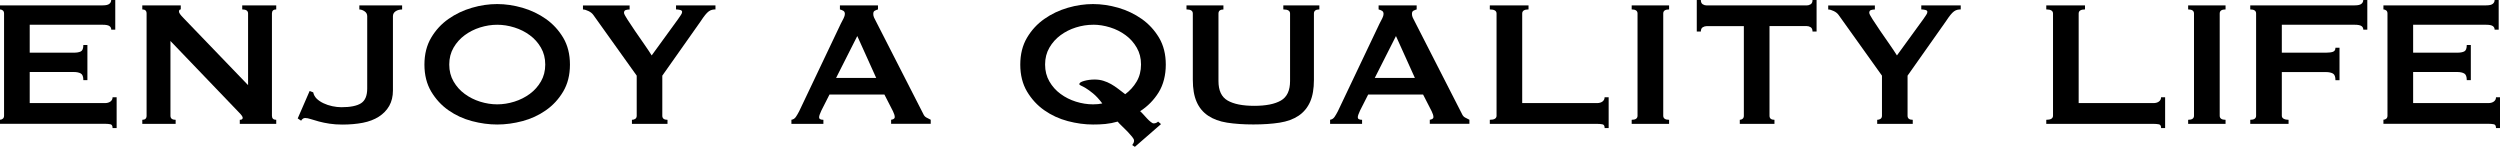
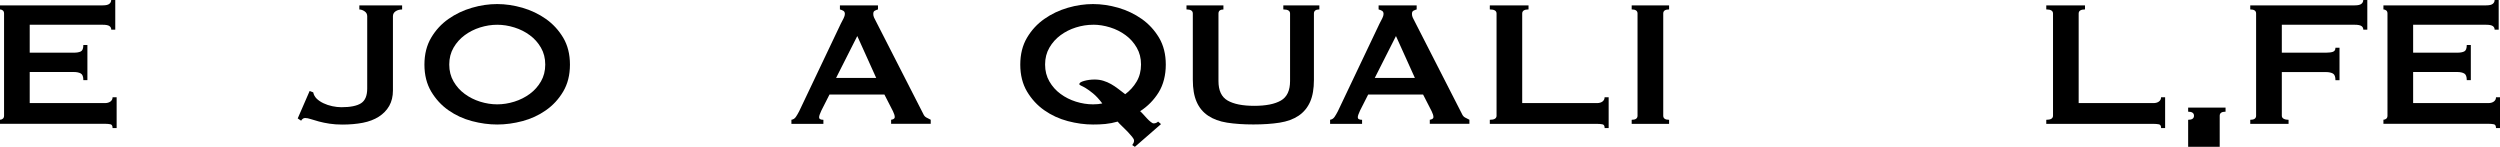
<svg xmlns="http://www.w3.org/2000/svg" id="a" viewBox="0 0 419.03 24.61">
  <path d="M18.65,4.98c0-.28-.11-.48-.32-.62-.21-.14-.58-.21-1.11-.21H4.98v4.68h7.4c.5,0,.89-.07,1.17-.21s.42-.5.42-1.08h.68v5.89h-.68c0-.58-.14-.95-.42-1.11-.28-.16-.67-.25-1.17-.25h-7.4v5.21h12.61c.38,0,.68-.09.92-.26.24-.18.36-.42.36-.72h.68v5.17h-.68c0-.38-.12-.59-.36-.64-.24-.05-.55-.08-.92-.08H0v-.68c.18,0,.33-.06.47-.17.14-.11.21-.28.21-.51V2.26c0-.23-.07-.4-.21-.51-.14-.11-.3-.17-.47-.17v-.68h17.21c.53,0,.9-.08,1.11-.25.21-.16.32-.38.32-.66h.68v4.98h-.68Z" />
-   <path d="M23.85,20.08c.48,0,.72-.23.72-.68V2.26c0-.45-.24-.68-.72-.68v-.68h6.45v.68c-.2,0-.3.13-.3.38,0,.2.25.55.75,1.06l10.83,11.25V2.26c0-.45-.33-.68-.98-.68v-.68h5.7v.68c-.48,0-.72.23-.72.68v17.14c0,.45.24.68.72.68v.68h-6.11v-.68c.33,0,.49-.11.49-.34,0-.18-.2-.47-.6-.87l-11.51-12v12.53c0,.45.29.68.87.68v.68h-5.59v-.68Z" />
  <path d="M51.9,15.25l.6.23c.08.4.27.75.58,1.06.31.3.7.56,1.15.77.45.21.94.38,1.47.49s1.03.17,1.51.17c1.51,0,2.61-.22,3.3-.66.69-.44,1.04-1.26,1.04-2.47V2.72c0-.35-.15-.63-.45-.83-.3-.2-.59-.3-.87-.3v-.68h7.17v.68c-.43,0-.79.1-1.09.3-.3.2-.45.48-.45.83v12.46c0,.98-.21,1.84-.62,2.57-.42.73-1,1.33-1.75,1.81-.75.48-1.65.82-2.68,1.02-1.03.2-2.18.3-3.43.3-.78,0-1.5-.05-2.15-.15-.66-.1-1.24-.22-1.76-.36-.52-.14-.97-.27-1.36-.4-.39-.13-.71-.19-.96-.19-.28,0-.5.15-.68.45l-.57-.38,2-4.6Z" />
  <path d="M83.34.68c1.38,0,2.79.21,4.23.62,1.43.42,2.74,1.04,3.92,1.87,1.18.83,2.15,1.88,2.91,3.15.75,1.27,1.13,2.77,1.13,4.51s-.38,3.24-1.13,4.51c-.75,1.27-1.72,2.32-2.91,3.15s-2.49,1.43-3.92,1.81c-1.43.38-2.84.57-4.23.57s-2.79-.19-4.23-.57-2.74-.98-3.93-1.81-2.15-1.88-2.91-3.15c-.75-1.27-1.13-2.77-1.13-4.51s.38-3.24,1.13-4.51c.75-1.27,1.72-2.32,2.91-3.15,1.18-.83,2.49-1.45,3.93-1.87s2.84-.62,4.23-.62ZM83.34,4.15c-.96,0-1.91.15-2.87.45-.96.3-1.82.74-2.58,1.3-.77.57-1.39,1.26-1.87,2.09-.48.83-.72,1.77-.72,2.83s.24,2,.72,2.83c.48.83,1.1,1.53,1.87,2.09.77.57,1.63,1,2.58,1.3.96.3,1.91.45,2.87.45s1.91-.15,2.87-.45c.96-.3,1.82-.74,2.59-1.3.77-.57,1.39-1.26,1.87-2.09.48-.83.72-1.77.72-2.83s-.24-2-.72-2.83c-.48-.83-1.1-1.53-1.87-2.09-.77-.57-1.63-1-2.59-1.3-.96-.3-1.91-.45-2.87-.45Z" />
-   <path d="M105.53.91v.68c-.23,0-.44.03-.64.09-.2.06-.3.22-.3.47,0,.15.18.51.55,1.08.36.57.79,1.21,1.28,1.93.49.72,1,1.45,1.53,2.21s.96,1.4,1.28,1.92l4.42-6.08c.2-.3.36-.54.49-.72.12-.18.19-.34.19-.49,0-.18-.12-.29-.36-.34-.24-.05-.46-.08-.66-.08v-.68h6.61v.68c-.2,0-.39.02-.57.06-.18.04-.36.13-.55.26-.19.14-.39.34-.6.6-.21.26-.47.62-.77,1.08l-6.42,9.1v6.72c0,.45.29.68.87.68v.68h-5.96v-.68c.23,0,.42-.06.57-.17.15-.11.23-.28.23-.51v-6.72l-7.28-10.19c-.18-.25-.45-.47-.81-.64-.37-.18-.67-.26-.92-.26v-.68h7.85Z" />
  <path d="M132.63,20.08c.33-.05.58-.21.77-.49s.37-.59.55-.94l6.98-14.68c.18-.33.33-.63.47-.91.14-.28.21-.52.21-.72,0-.25-.09-.43-.26-.53-.18-.1-.37-.18-.57-.23v-.68h6.38v.68c-.18.05-.35.12-.53.21s-.26.27-.26.55c0,.2.04.4.13.6.09.2.22.47.4.79l7.85,15.36c.12.28.29.48.51.6s.46.25.74.38v.68h-6.64v-.68c.1,0,.23-.04.38-.11.15-.08.23-.19.23-.34,0-.25-.1-.58-.3-.98l-1.43-2.79h-9.21l-1.36,2.68c-.25.53-.38.91-.38,1.13,0,.28.24.42.72.42v.68h-5.36v-.68ZM146.86,13.06l-3.17-7.02-3.55,7.02h6.72Z" />
  <path d="M189.78,24.31c.08-.1.14-.21.21-.34s.09-.26.09-.42-.11-.36-.32-.62c-.21-.26-.47-.55-.77-.87-.3-.31-.61-.62-.92-.91-.31-.29-.56-.55-.74-.77-.68.2-1.37.33-2.06.4s-1.38.09-2.06.09c-1.38,0-2.79-.19-4.23-.57s-2.74-.98-3.93-1.81-2.15-1.88-2.91-3.15c-.75-1.27-1.13-2.77-1.13-4.51s.38-3.24,1.13-4.51c.75-1.27,1.72-2.32,2.91-3.15,1.18-.83,2.49-1.45,3.93-1.87s2.84-.62,4.23-.62,2.79.21,4.23.62c1.43.42,2.74,1.04,3.92,1.87,1.18.83,2.15,1.88,2.91,3.15.75,1.27,1.13,2.77,1.13,4.51s-.4,3.36-1.19,4.64c-.79,1.28-1.83,2.34-3.11,3.17.15.13.33.3.53.53.2.23.41.45.62.68s.42.42.62.58c.2.16.36.25.49.25.3,0,.55-.1.75-.3l.49.42-4.38,3.81-.45-.3ZM183.21,4.15c-.96,0-1.91.15-2.87.45-.96.3-1.82.74-2.58,1.3-.77.57-1.39,1.26-1.87,2.09-.48.83-.72,1.77-.72,2.83s.24,2,.72,2.83c.48.83,1.1,1.53,1.87,2.09.77.57,1.63,1,2.58,1.3.96.3,1.91.45,2.87.45.6,0,1.12-.05,1.55-.15-.55-.73-1.07-1.29-1.55-1.68-.48-.39-.89-.69-1.23-.89-.34-.2-.6-.34-.79-.42-.19-.08-.28-.16-.28-.26,0-.2.27-.38.81-.53s1.13-.23,1.75-.23c.53,0,1.02.07,1.47.21.45.14.88.32,1.28.55.4.23.8.49,1.19.79.39.3.79.6,1.19.91.78-.58,1.42-1.28,1.91-2.11.49-.83.74-1.79.74-2.87s-.24-2-.72-2.83c-.48-.83-1.1-1.53-1.87-2.09-.77-.57-1.63-1-2.59-1.3-.96-.3-1.91-.45-2.87-.45Z" />
  <path d="M205.06,1.59c-.55,0-.83.23-.83.68v11.32c0,1.59.51,2.67,1.53,3.26,1.02.59,2.51.89,4.47.89s3.45-.3,4.47-.89c1.02-.59,1.53-1.68,1.53-3.26V2.26c0-.45-.38-.68-1.13-.68v-.68h6.04v.68c-.6,0-.91.23-.91.68v11.13c0,1.48-.21,2.71-.64,3.68-.43.97-1.07,1.74-1.92,2.32-.86.58-1.92.97-3.19,1.17-1.27.2-2.74.3-4.4.3s-3.13-.1-4.4-.3c-1.27-.2-2.33-.59-3.19-1.17-.86-.58-1.5-1.35-1.92-2.32-.43-.97-.64-2.19-.64-3.68V2.26c0-.45-.35-.68-1.06-.68v-.68h6.19v.68Z" />
  <path d="M222.92,20.08c.33-.05.58-.21.77-.49s.37-.59.55-.94l6.98-14.68c.18-.33.33-.63.47-.91.14-.28.21-.52.21-.72,0-.25-.09-.43-.26-.53-.18-.1-.37-.18-.57-.23v-.68h6.38v.68c-.18.05-.35.12-.53.21s-.26.27-.26.55c0,.2.04.4.13.6.09.2.22.47.4.79l7.85,15.36c.12.28.29.48.51.6s.46.25.74.38v.68h-6.64v-.68c.1,0,.23-.04.38-.11.15-.08.23-.19.23-.34,0-.25-.1-.58-.3-.98l-1.43-2.79h-9.21l-1.36,2.68c-.25.53-.38.91-.38,1.13,0,.28.24.42.72.42v.68h-5.36v-.68ZM237.15,13.06l-3.17-7.02-3.55,7.02h6.72Z" />
  <path d="M268.96,21.48c0-.38-.12-.59-.36-.64-.24-.05-.55-.08-.92-.08h-17.97v-.68c.75,0,1.13-.23,1.13-.68V2.26c0-.45-.38-.68-1.13-.68v-.68h6.49v.68c-.7,0-1.06.23-1.06.68v15.02h12.53c.38,0,.69-.09.92-.26.24-.18.36-.42.36-.72h.68v5.17h-.68Z" />
  <path d="M273.49,20.08c.65,0,.98-.23.98-.68V2.26c0-.45-.33-.68-.98-.68v-.68h6.27v.68c-.66,0-.98.23-.98.68v17.14c0,.45.33.68.98.68v.68h-6.27v-.68Z" />
-   <path d="M296.59,19.4c0,.45.28.68.83.68v.68h-5.81v-.68c.18,0,.33-.06.47-.17.14-.11.21-.28.21-.51V4.38h-6.23c-.23,0-.45.06-.66.19-.21.13-.32.37-.32.72h-.68V0h.68c0,.35.11.59.32.72.21.13.43.19.66.19h16.76c.23,0,.45-.06.66-.19.21-.13.32-.36.32-.72h.68v5.28h-.68c0-.35-.11-.59-.32-.72-.21-.13-.43-.19-.66-.19h-6.23v15.02Z" />
-   <path d="M314.25.91v.68c-.23,0-.44.03-.64.09-.2.06-.3.22-.3.47,0,.15.18.51.55,1.08.36.57.79,1.21,1.28,1.93.49.72,1,1.45,1.53,2.21s.96,1.4,1.28,1.92l4.42-6.08c.2-.3.36-.54.49-.72.12-.18.19-.34.19-.49,0-.18-.12-.29-.36-.34-.24-.05-.46-.08-.66-.08v-.68h6.61v.68c-.2,0-.39.02-.57.06-.18.04-.36.13-.55.26-.19.14-.39.34-.6.6-.21.26-.47.62-.77,1.08l-6.42,9.1v6.72c0,.45.29.68.87.68v.68h-5.96v-.68c.23,0,.42-.06.57-.17.15-.11.23-.28.23-.51v-6.72l-7.28-10.19c-.18-.25-.45-.47-.81-.64-.37-.18-.67-.26-.92-.26v-.68h7.85Z" />
  <path d="M362.23,21.48c0-.38-.12-.59-.36-.64-.24-.05-.55-.08-.92-.08h-17.97v-.68c.75,0,1.13-.23,1.13-.68V2.26c0-.45-.38-.68-1.13-.68v-.68h6.49v.68c-.7,0-1.06.23-1.06.68v15.02h12.53c.38,0,.69-.09.92-.26.24-.18.36-.42.36-.72h.68v5.17h-.68Z" />
-   <path d="M366.76,20.08c.65,0,.98-.23.98-.68V2.26c0-.45-.33-.68-.98-.68v-.68h6.27v.68c-.66,0-.98.23-.98.68v17.14c0,.45.33.68.98.68v.68h-6.27v-.68Z" />
+   <path d="M366.76,20.08c.65,0,.98-.23.98-.68c0-.45-.33-.68-.98-.68v-.68h6.27v.68c-.66,0-.98.23-.98.68v17.14c0,.45.33.68.98.68v.68h-6.27v-.68Z" />
  <path d="M396.12,4.98c0-.28-.11-.48-.32-.62-.21-.14-.58-.21-1.11-.21h-12.23v4.68h7.4c.5,0,.89-.05,1.17-.15.28-.1.42-.33.42-.68h.68v5.44h-.68c0-.58-.14-.95-.42-1.11-.28-.16-.67-.25-1.17-.25h-7.4v7.32c0,.23.11.4.32.51s.48.17.81.17v.68h-6.42v-.68c.65,0,.98-.23.98-.68V2.26c0-.45-.33-.68-.98-.68v-.68h17.51c.53,0,.9-.08,1.11-.25.21-.16.32-.38.32-.66h.68v4.98h-.68Z" />
  <path d="M418.13,4.98c0-.28-.11-.48-.32-.62-.21-.14-.58-.21-1.11-.21h-12.23v4.68h7.4c.5,0,.89-.07,1.17-.21s.42-.5.42-1.08h.68v5.89h-.68c0-.58-.14-.95-.42-1.11-.28-.16-.67-.25-1.17-.25h-7.4v5.21h12.61c.38,0,.68-.09.92-.26.24-.18.36-.42.36-.72h.68v5.17h-.68c0-.38-.12-.59-.36-.64-.24-.05-.55-.08-.92-.08h-17.59v-.68c.18,0,.33-.06.47-.17.14-.11.21-.28.21-.51V2.26c0-.23-.07-.4-.21-.51-.14-.11-.3-.17-.47-.17v-.68h17.21c.53,0,.9-.08,1.11-.25.21-.16.32-.38.32-.66h.68v4.98h-.68Z" />
</svg>